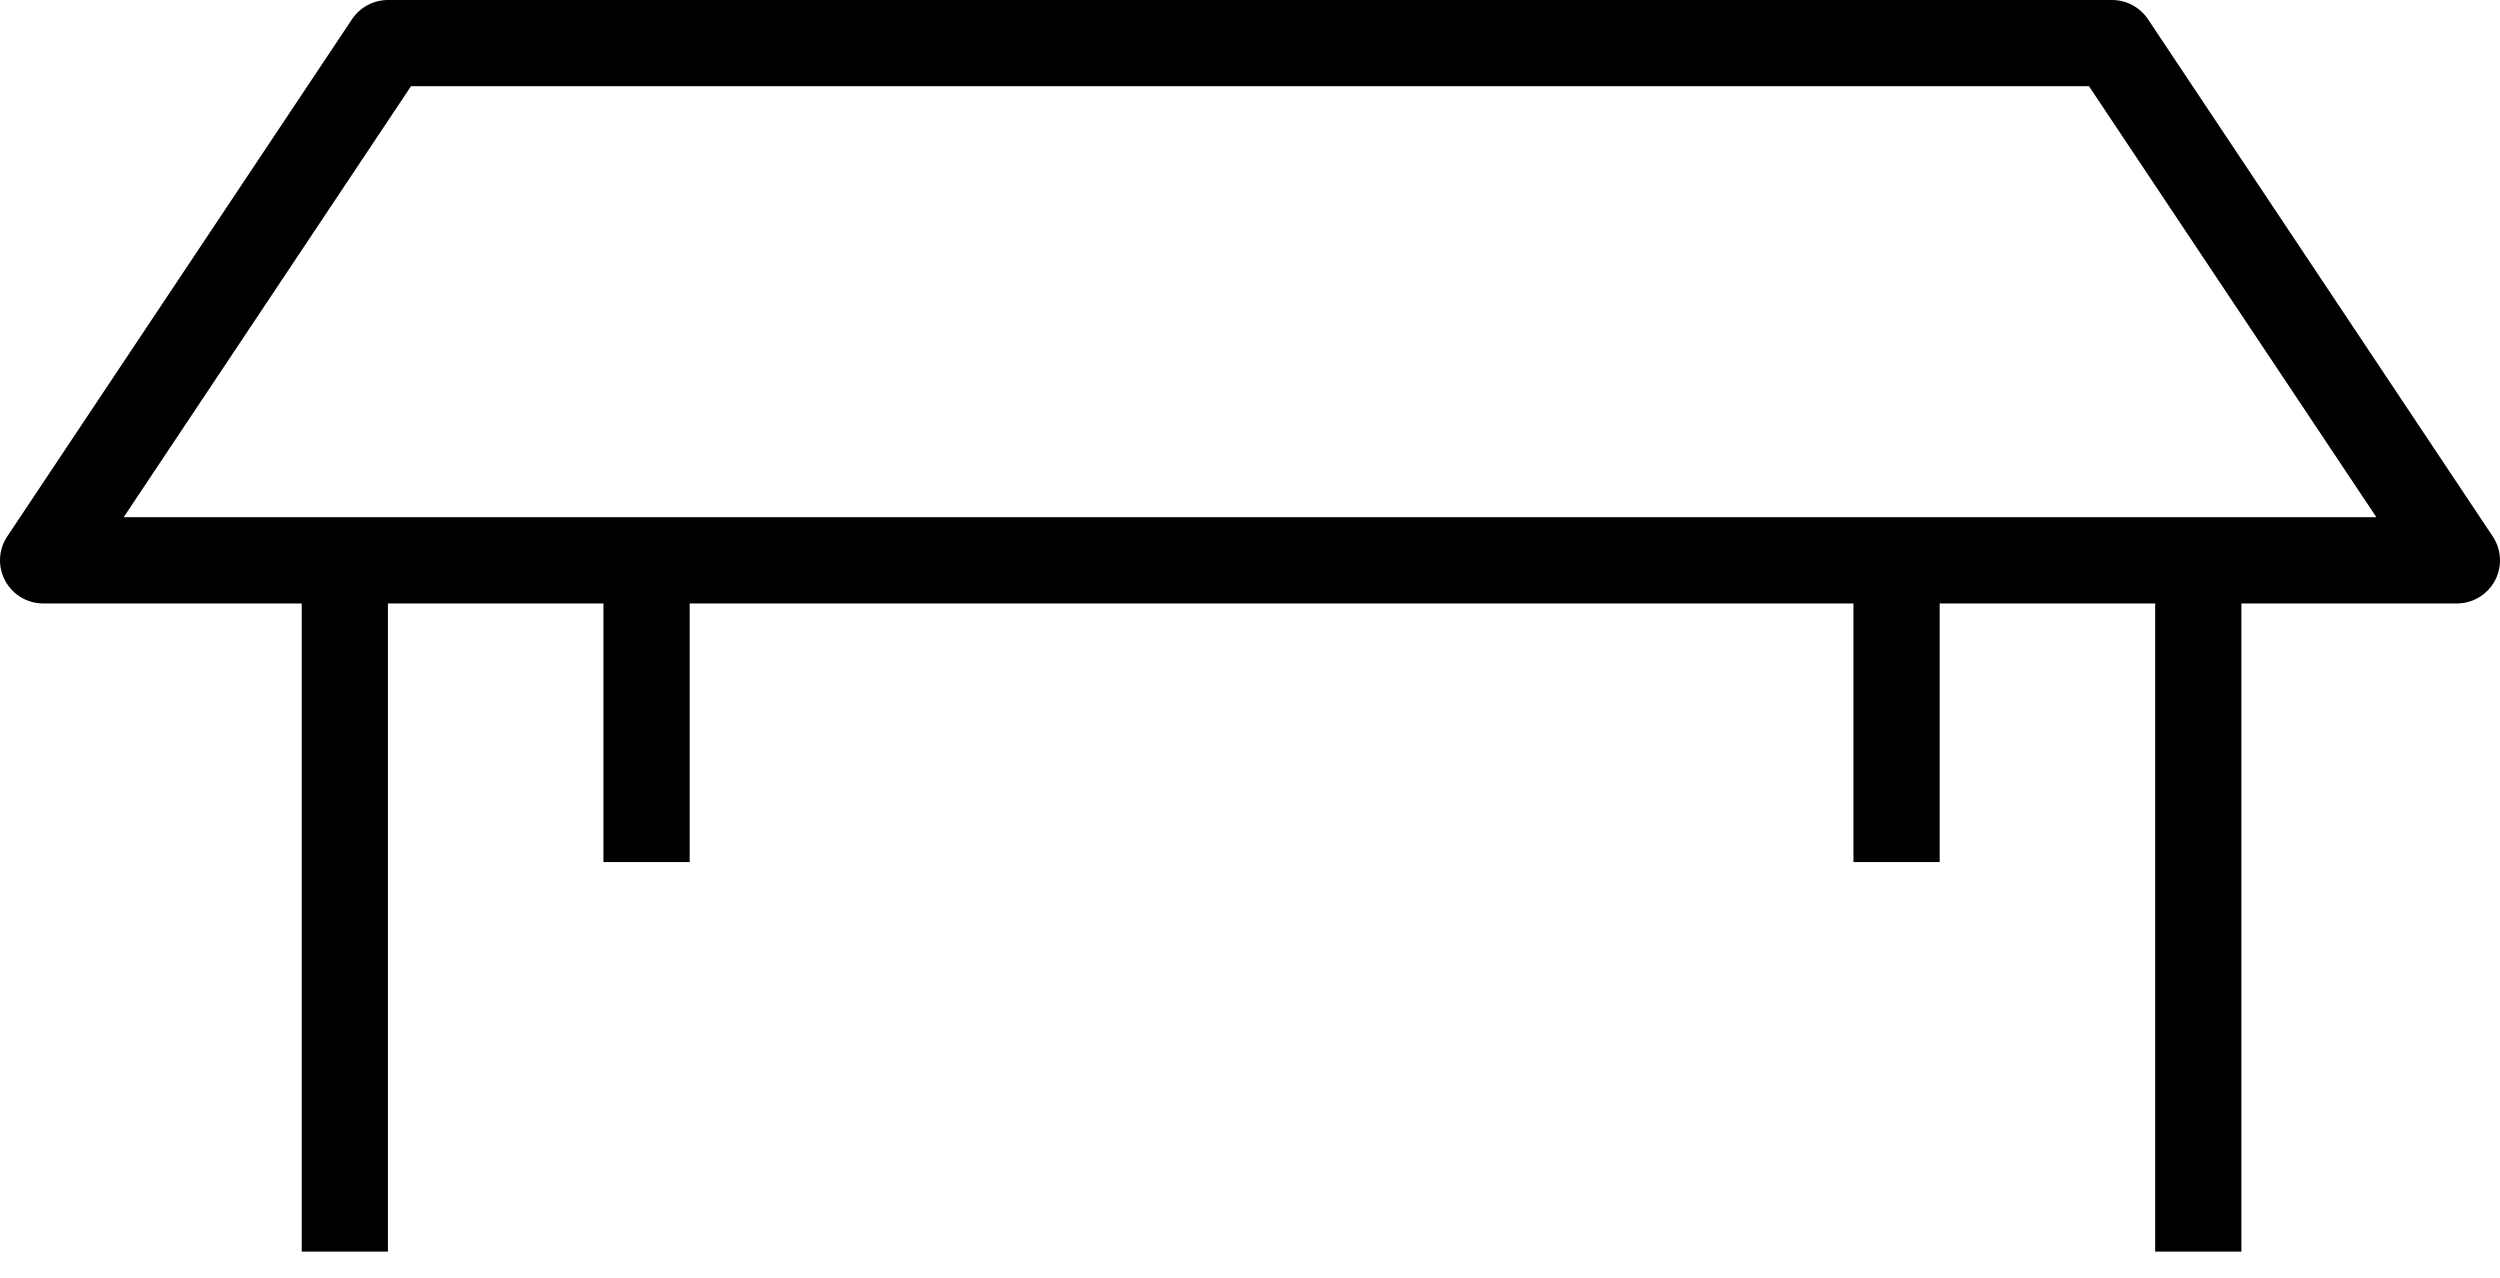
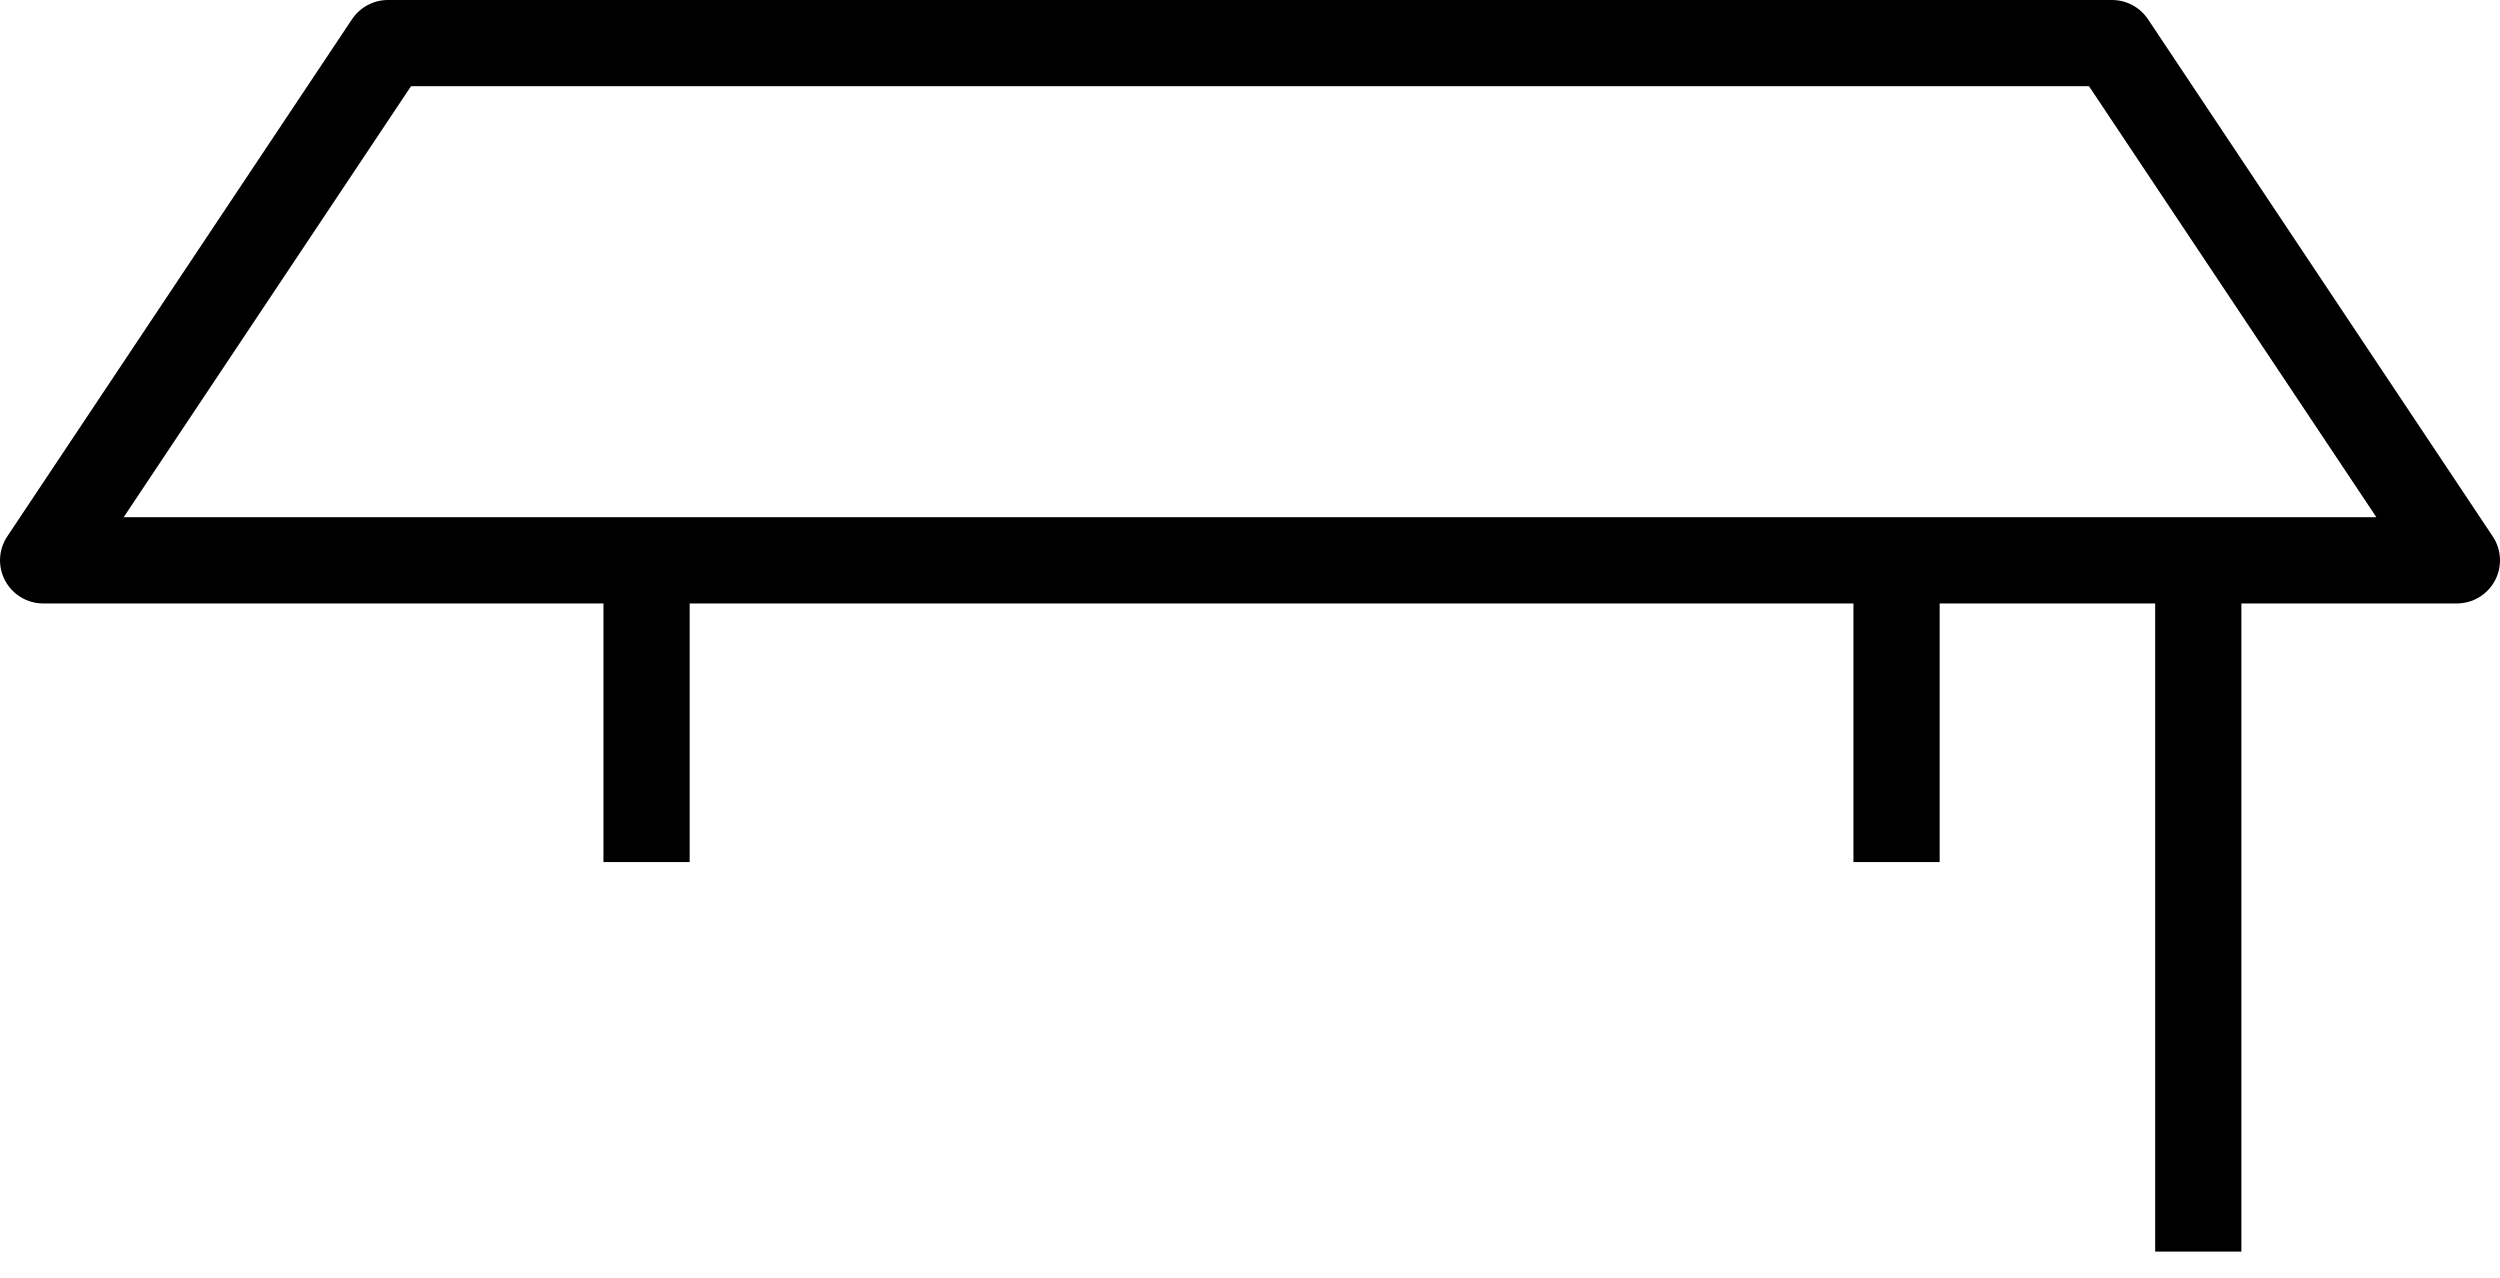
<svg xmlns="http://www.w3.org/2000/svg" width="45" height="23" viewBox="0 0 45 23" fill="none">
-   <path d="M44.869 9.655L38.663 0.345C38.518 0.13 38.276 0 38.017 0H6.983C6.723 0 6.482 0.13 6.337 0.345L0.131 9.655C-0.028 9.894 -0.043 10.199 0.092 10.451C0.227 10.704 0.49 10.862 0.776 10.862H5.431V22.529H6.983V10.862H10.862V15.517H12.414V10.862H33.362V15.517H34.914V10.862H38.793V22.529H40.345V10.862H44.224C44.51 10.862 44.773 10.704 44.908 10.452C45.043 10.199 45.029 9.894 44.869 9.655ZM2.226 9.31L7.398 1.552H37.602L42.775 9.31H2.226Z" fill="black" />
+   <path d="M44.869 9.655L38.663 0.345C38.518 0.13 38.276 0 38.017 0H6.983C6.723 0 6.482 0.13 6.337 0.345L0.131 9.655C-0.028 9.894 -0.043 10.199 0.092 10.451C0.227 10.704 0.49 10.862 0.776 10.862H5.431H6.983V10.862H10.862V15.517H12.414V10.862H33.362V15.517H34.914V10.862H38.793V22.529H40.345V10.862H44.224C44.51 10.862 44.773 10.704 44.908 10.452C45.043 10.199 45.029 9.894 44.869 9.655ZM2.226 9.31L7.398 1.552H37.602L42.775 9.31H2.226Z" fill="black" />
</svg>